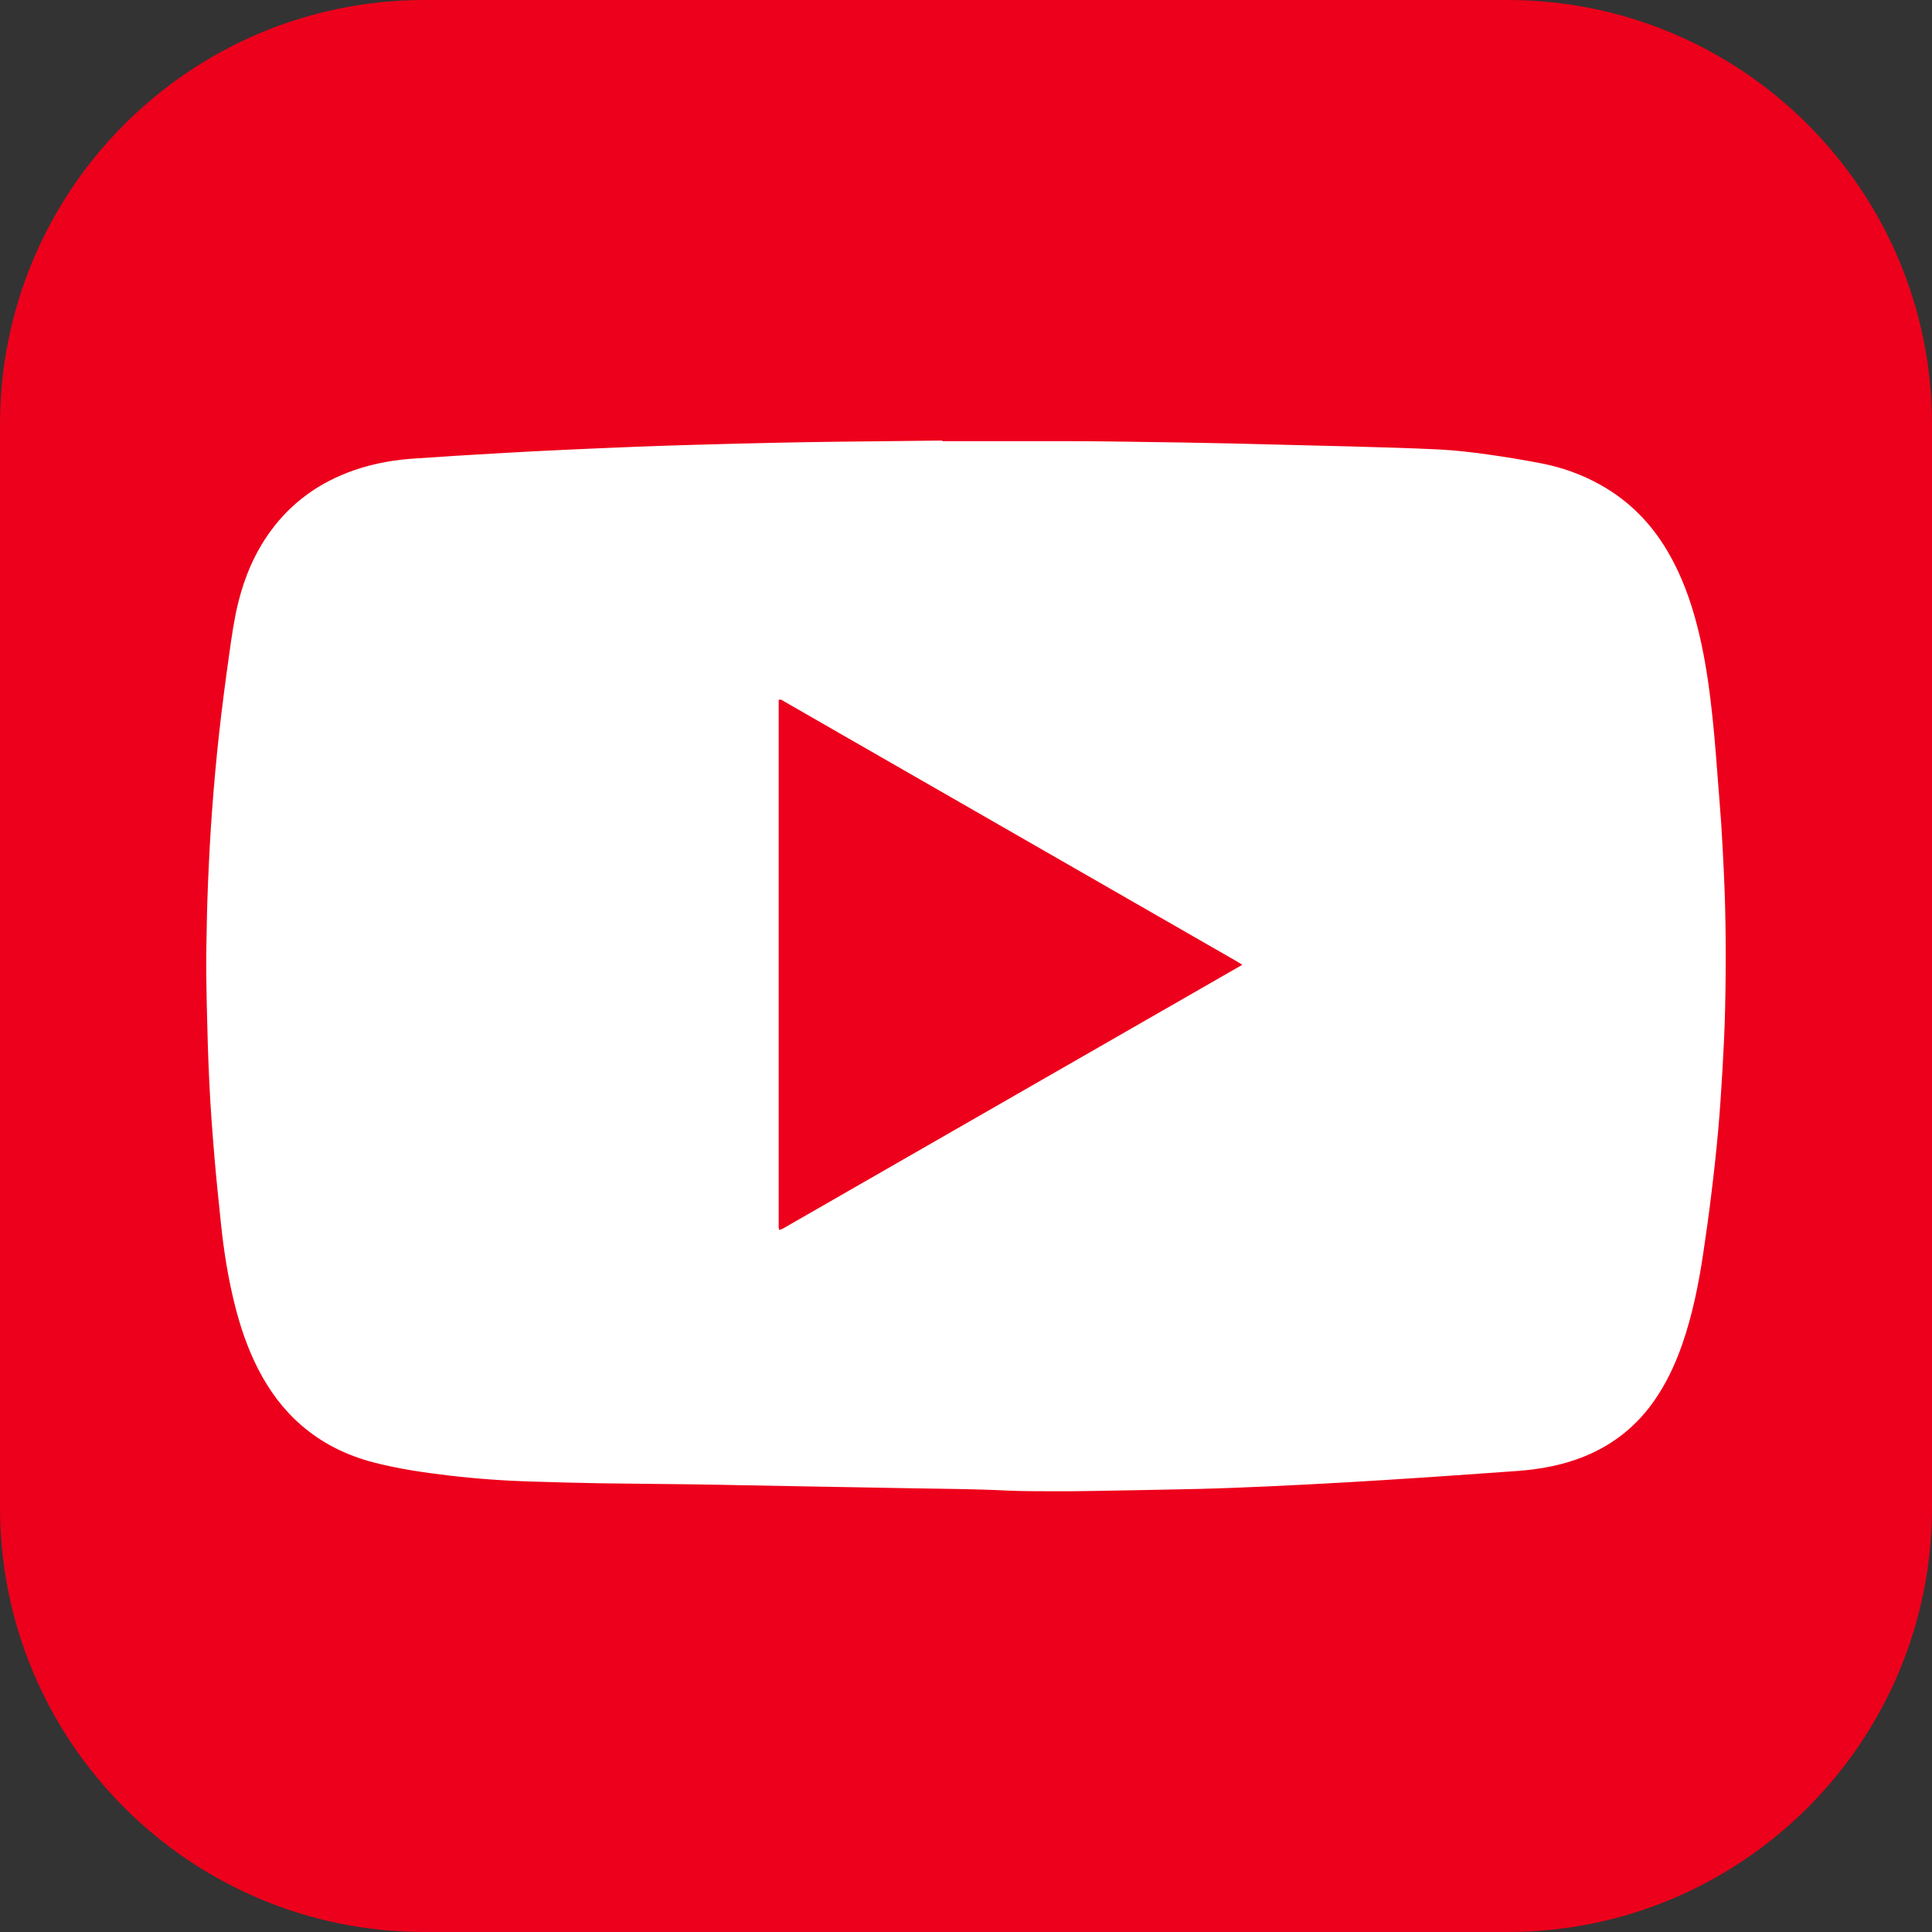
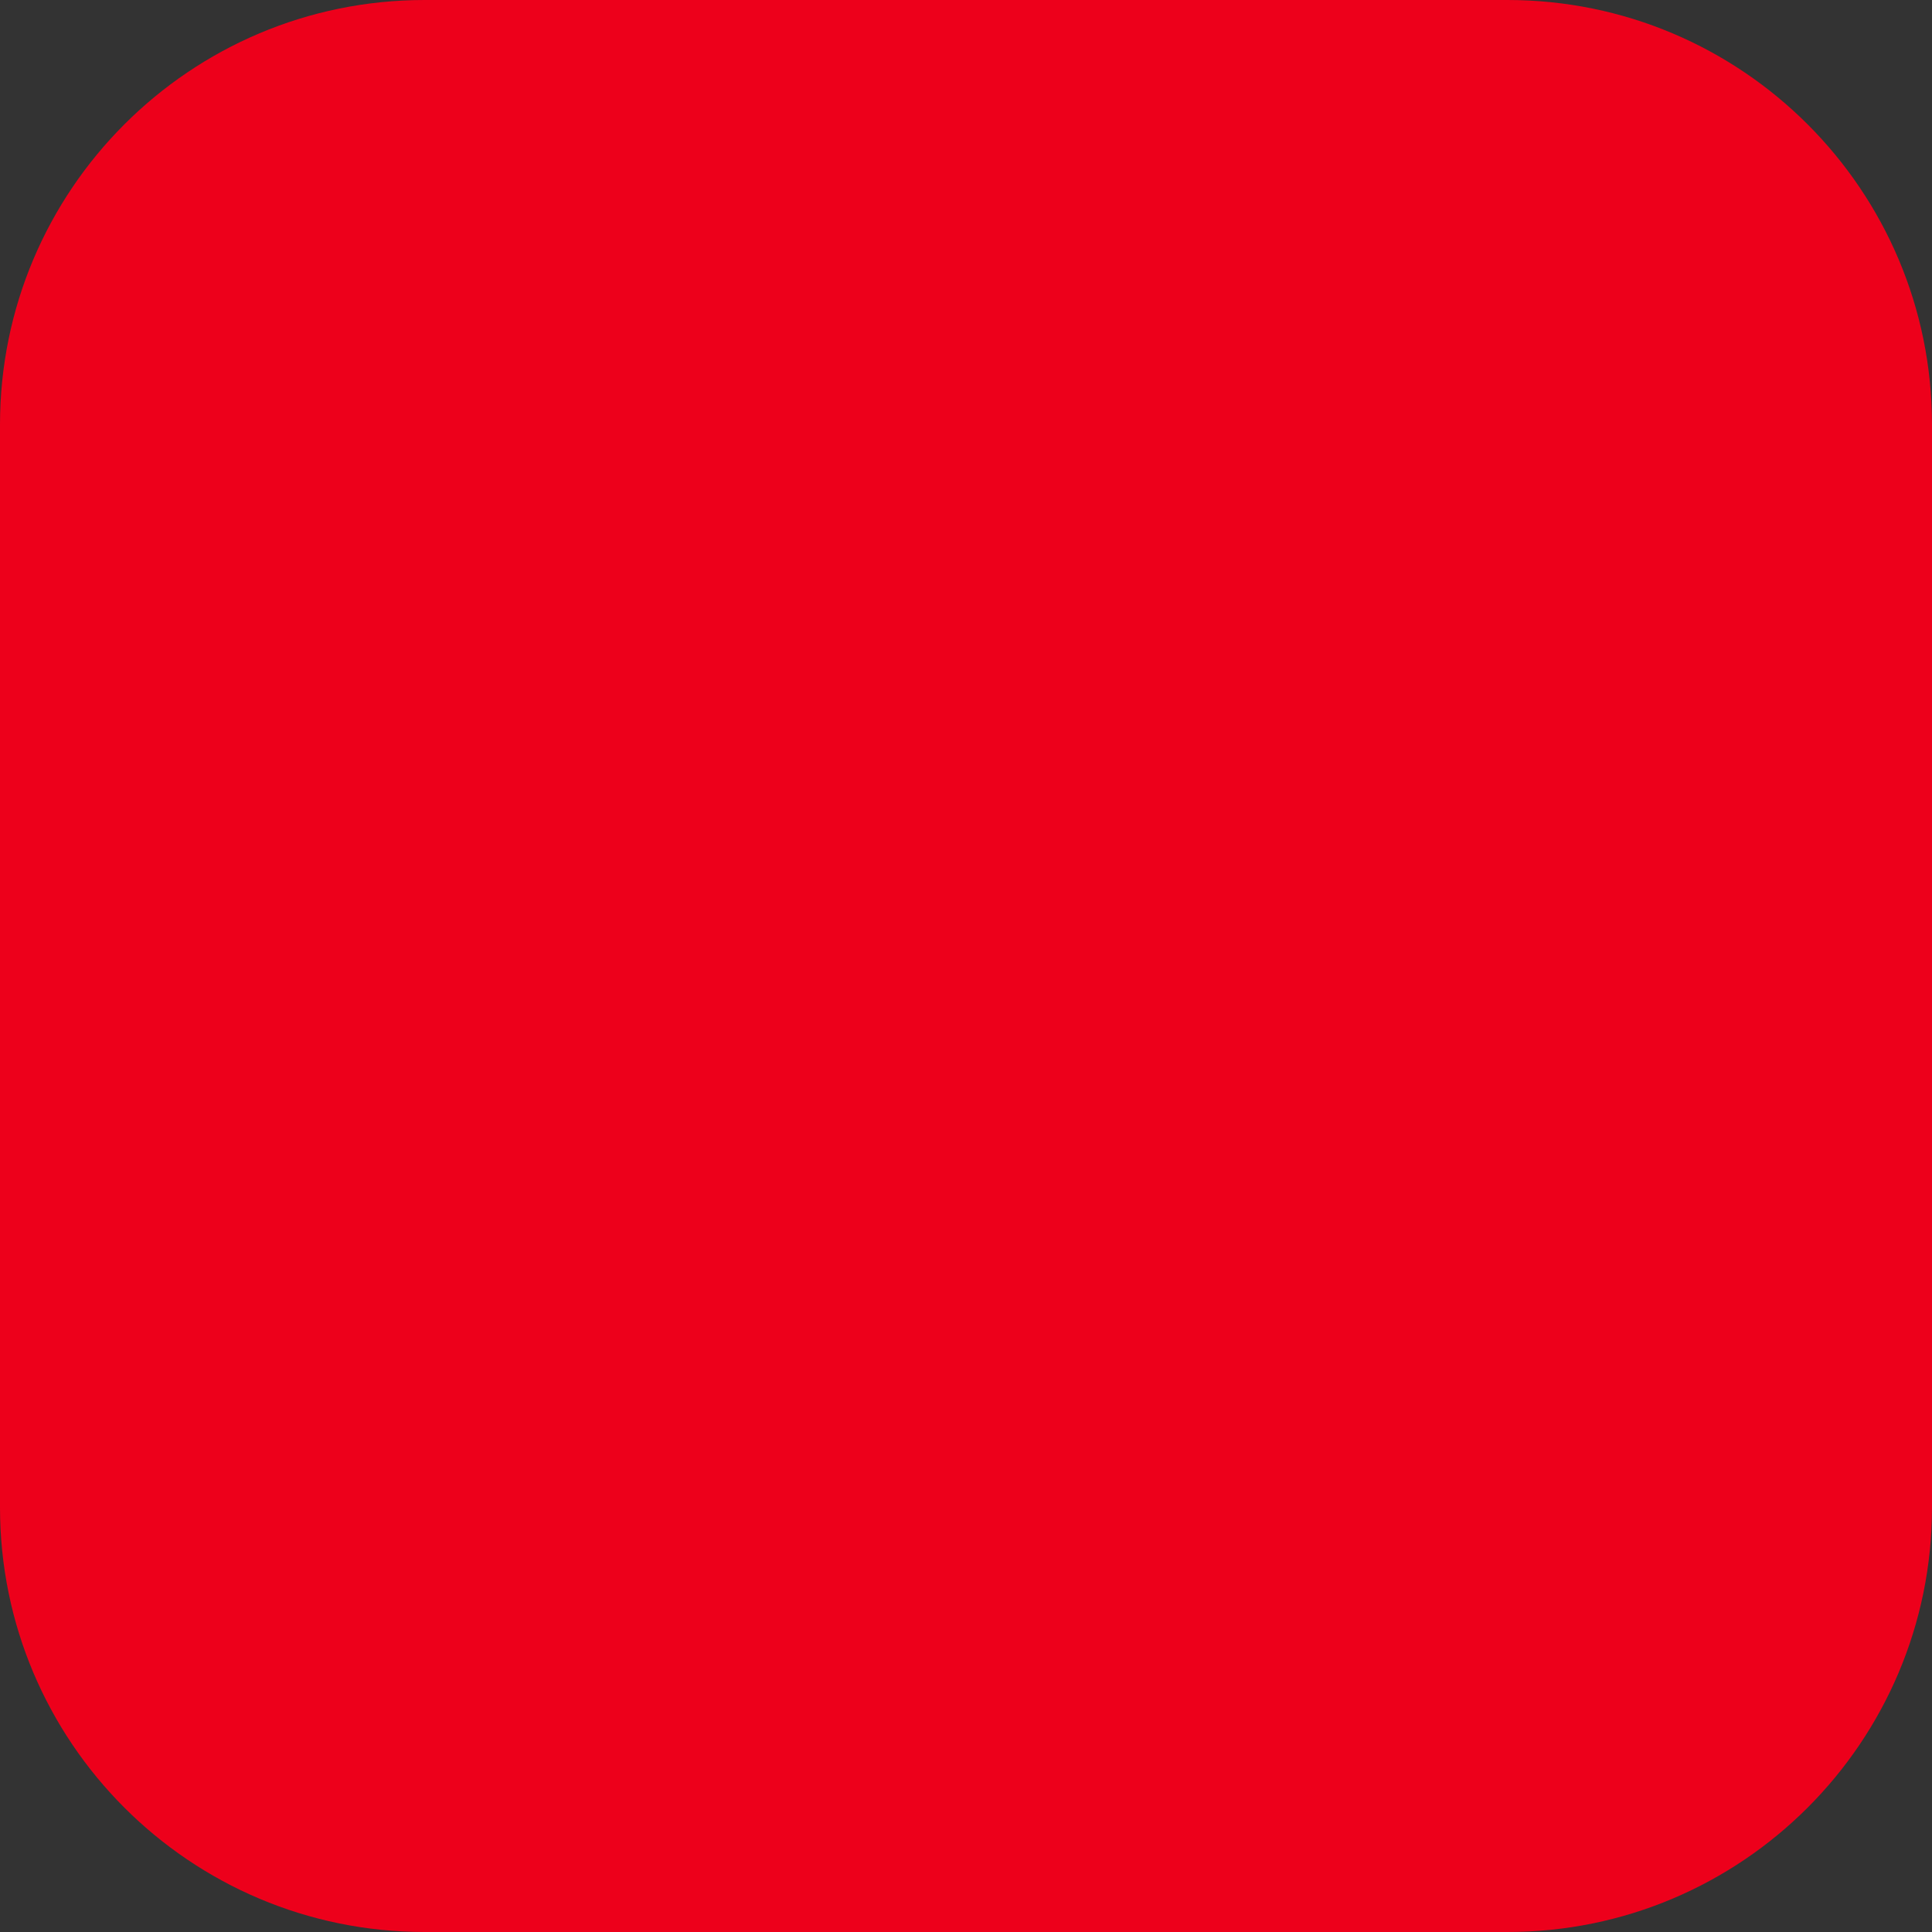
<svg xmlns="http://www.w3.org/2000/svg" version="1.1" id="圖層_1" x="0px" y="0px" width="50px" height="50px" viewBox="-12 0 50 50" enable-background="new -12 0 50 50" xml:space="preserve">
  <rect x="-12" y="0" width="50" height="50" fill="#333333" stroke="none" />
  <g>
    <path fill="#ED001B" d="M38,39.012C38,45.08,33.08,50,27.012,50H-1.012C-7.08,50-12,45.08-12,39.012V10.988   C-12,4.92-7.08,0-1.012,0h28.023C33.08,0,38,4.92,38,10.988V39.012z" />
    <g>
-       <path fill-rule="evenodd" clip-rule="evenodd" fill="#FFFFFF" d="M12.385,11.417c1.059,0,2.117,0,3.177,0    c0.391,0,0.781,0.003,1.172,0.008c0.603,0.007,1.206,0.017,1.809,0.026c0.438,0.007,0.877,0.016,1.314,0.025    c0.581,0.014,1.163,0.03,1.744,0.044c0.442,0.011,0.885,0.02,1.327,0.033c0.776,0.023,1.553,0.041,2.328,0.08    c0.415,0.021,0.83,0.071,1.242,0.128c0.468,0.064,0.935,0.143,1.398,0.232c0.535,0.104,1.045,0.288,1.522,0.554    c0.738,0.412,1.31,0.993,1.737,1.718c0.355,0.603,0.593,1.253,0.767,1.929c0.16,0.622,0.265,1.255,0.343,1.893    c0.08,0.65,0.134,1.303,0.182,1.956c0.031,0.416,0.068,0.83,0.096,1.246c0.027,0.42,0.049,0.84,0.069,1.261    c0.057,1.192,0.061,2.386,0.033,3.578c-0.011,0.517-0.038,1.032-0.067,1.548c-0.031,0.528-0.065,1.057-0.112,1.583    c-0.048,0.536-0.106,1.07-0.172,1.604c-0.063,0.529-0.137,1.058-0.216,1.585c-0.12,0.799-0.279,1.589-0.546,2.354    c-0.181,0.515-0.41,1.004-0.723,1.452c-0.554,0.792-1.303,1.31-2.224,1.585c-0.477,0.143-0.966,0.21-1.461,0.24    c-0.264,0.017-0.527,0.037-0.792,0.056c-0.536,0.037-1.072,0.076-1.609,0.111c-0.614,0.04-1.229,0.08-1.845,0.115    c-0.667,0.038-1.334,0.073-2.001,0.104c-0.611,0.027-1.223,0.053-1.834,0.068c-0.92,0.022-1.84,0.037-2.759,0.053    c-0.348,0.006-0.694,0.01-1.042,0.008c-0.407-0.002-0.816,0.001-1.223-0.02c-0.823-0.041-1.647-0.042-2.472-0.058    c-0.477-0.009-0.954-0.018-1.432-0.026c-0.473-0.008-0.945-0.017-1.418-0.025c-0.478-0.009-0.955-0.018-1.432-0.026    c-0.474-0.009-0.946-0.02-1.419-0.025c-0.781-0.011-1.563-0.015-2.343-0.027c-0.577-0.01-1.154-0.026-1.73-0.044    c-0.733-0.021-1.465-0.074-2.193-0.161c-0.646-0.077-1.29-0.172-1.92-0.337c-0.69-0.18-1.316-0.487-1.858-0.956    c-0.47-0.405-0.831-0.896-1.114-1.444c-0.282-0.546-0.476-1.125-0.623-1.721c-0.163-0.662-0.271-1.334-0.342-2.013    c-0.062-0.595-0.125-1.19-0.175-1.786c-0.052-0.623-0.099-1.246-0.129-1.87c-0.035-0.697-0.053-1.396-0.069-2.094    c-0.011-0.469-0.016-0.938-0.01-1.406c0.007-0.581,0.021-1.162,0.045-1.743c0.026-0.615,0.058-1.23,0.104-1.845    c0.049-0.661,0.108-1.323,0.181-1.982c0.077-0.698,0.169-1.395,0.267-2.09c0.062-0.438,0.123-0.877,0.23-1.307    c0.166-0.663,0.427-1.282,0.832-1.838c0.549-0.753,1.274-1.268,2.149-1.575c0.541-0.19,1.099-0.283,1.669-0.314    c0.312-0.017,0.624-0.042,0.935-0.062c0.441-0.027,0.883-0.054,1.325-0.079c0.507-0.028,1.014-0.055,1.521-0.078    c0.615-0.028,1.23-0.055,1.847-0.079c0.52-0.02,1.04-0.038,1.561-0.052c0.686-0.02,1.37-0.037,2.056-0.052    c0.512-0.011,1.024-0.02,1.536-0.026c0.929-0.012,1.857-0.021,2.786-0.031C12.385,11.408,12.385,11.413,12.385,11.417z     M9.138,30.723c0.03-0.013,0.054-0.02,0.075-0.031c3.316-1.904,6.632-3.809,9.969-5.725c-0.067-0.04-0.114-0.069-0.162-0.097    c-2.863-1.645-5.726-3.288-8.589-4.933c-0.395-0.227-0.789-0.454-1.185-0.68c-0.035-0.02-0.067-0.057-0.123-0.036    c0,3.815-0.001,7.63,0,11.444C9.123,30.683,9.131,30.698,9.138,30.723z" />
      <path fill-rule="evenodd" clip-rule="evenodd" fill="#ED001B" d="M8.17,31.833c-0.008-0.029-0.018-0.048-0.018-0.067    c-0.001-4.551,0-9.102,0-13.653c0.066-0.024,0.105,0.021,0.147,0.043c0.472,0.27,0.942,0.541,1.413,0.812    c3.416,1.962,6.831,3.922,10.247,5.884c0.057,0.033,0.113,0.068,0.193,0.116c-3.981,2.285-7.936,4.557-11.893,6.829    C8.234,31.81,8.206,31.817,8.17,31.833z" />
    </g>
  </g>
</svg>